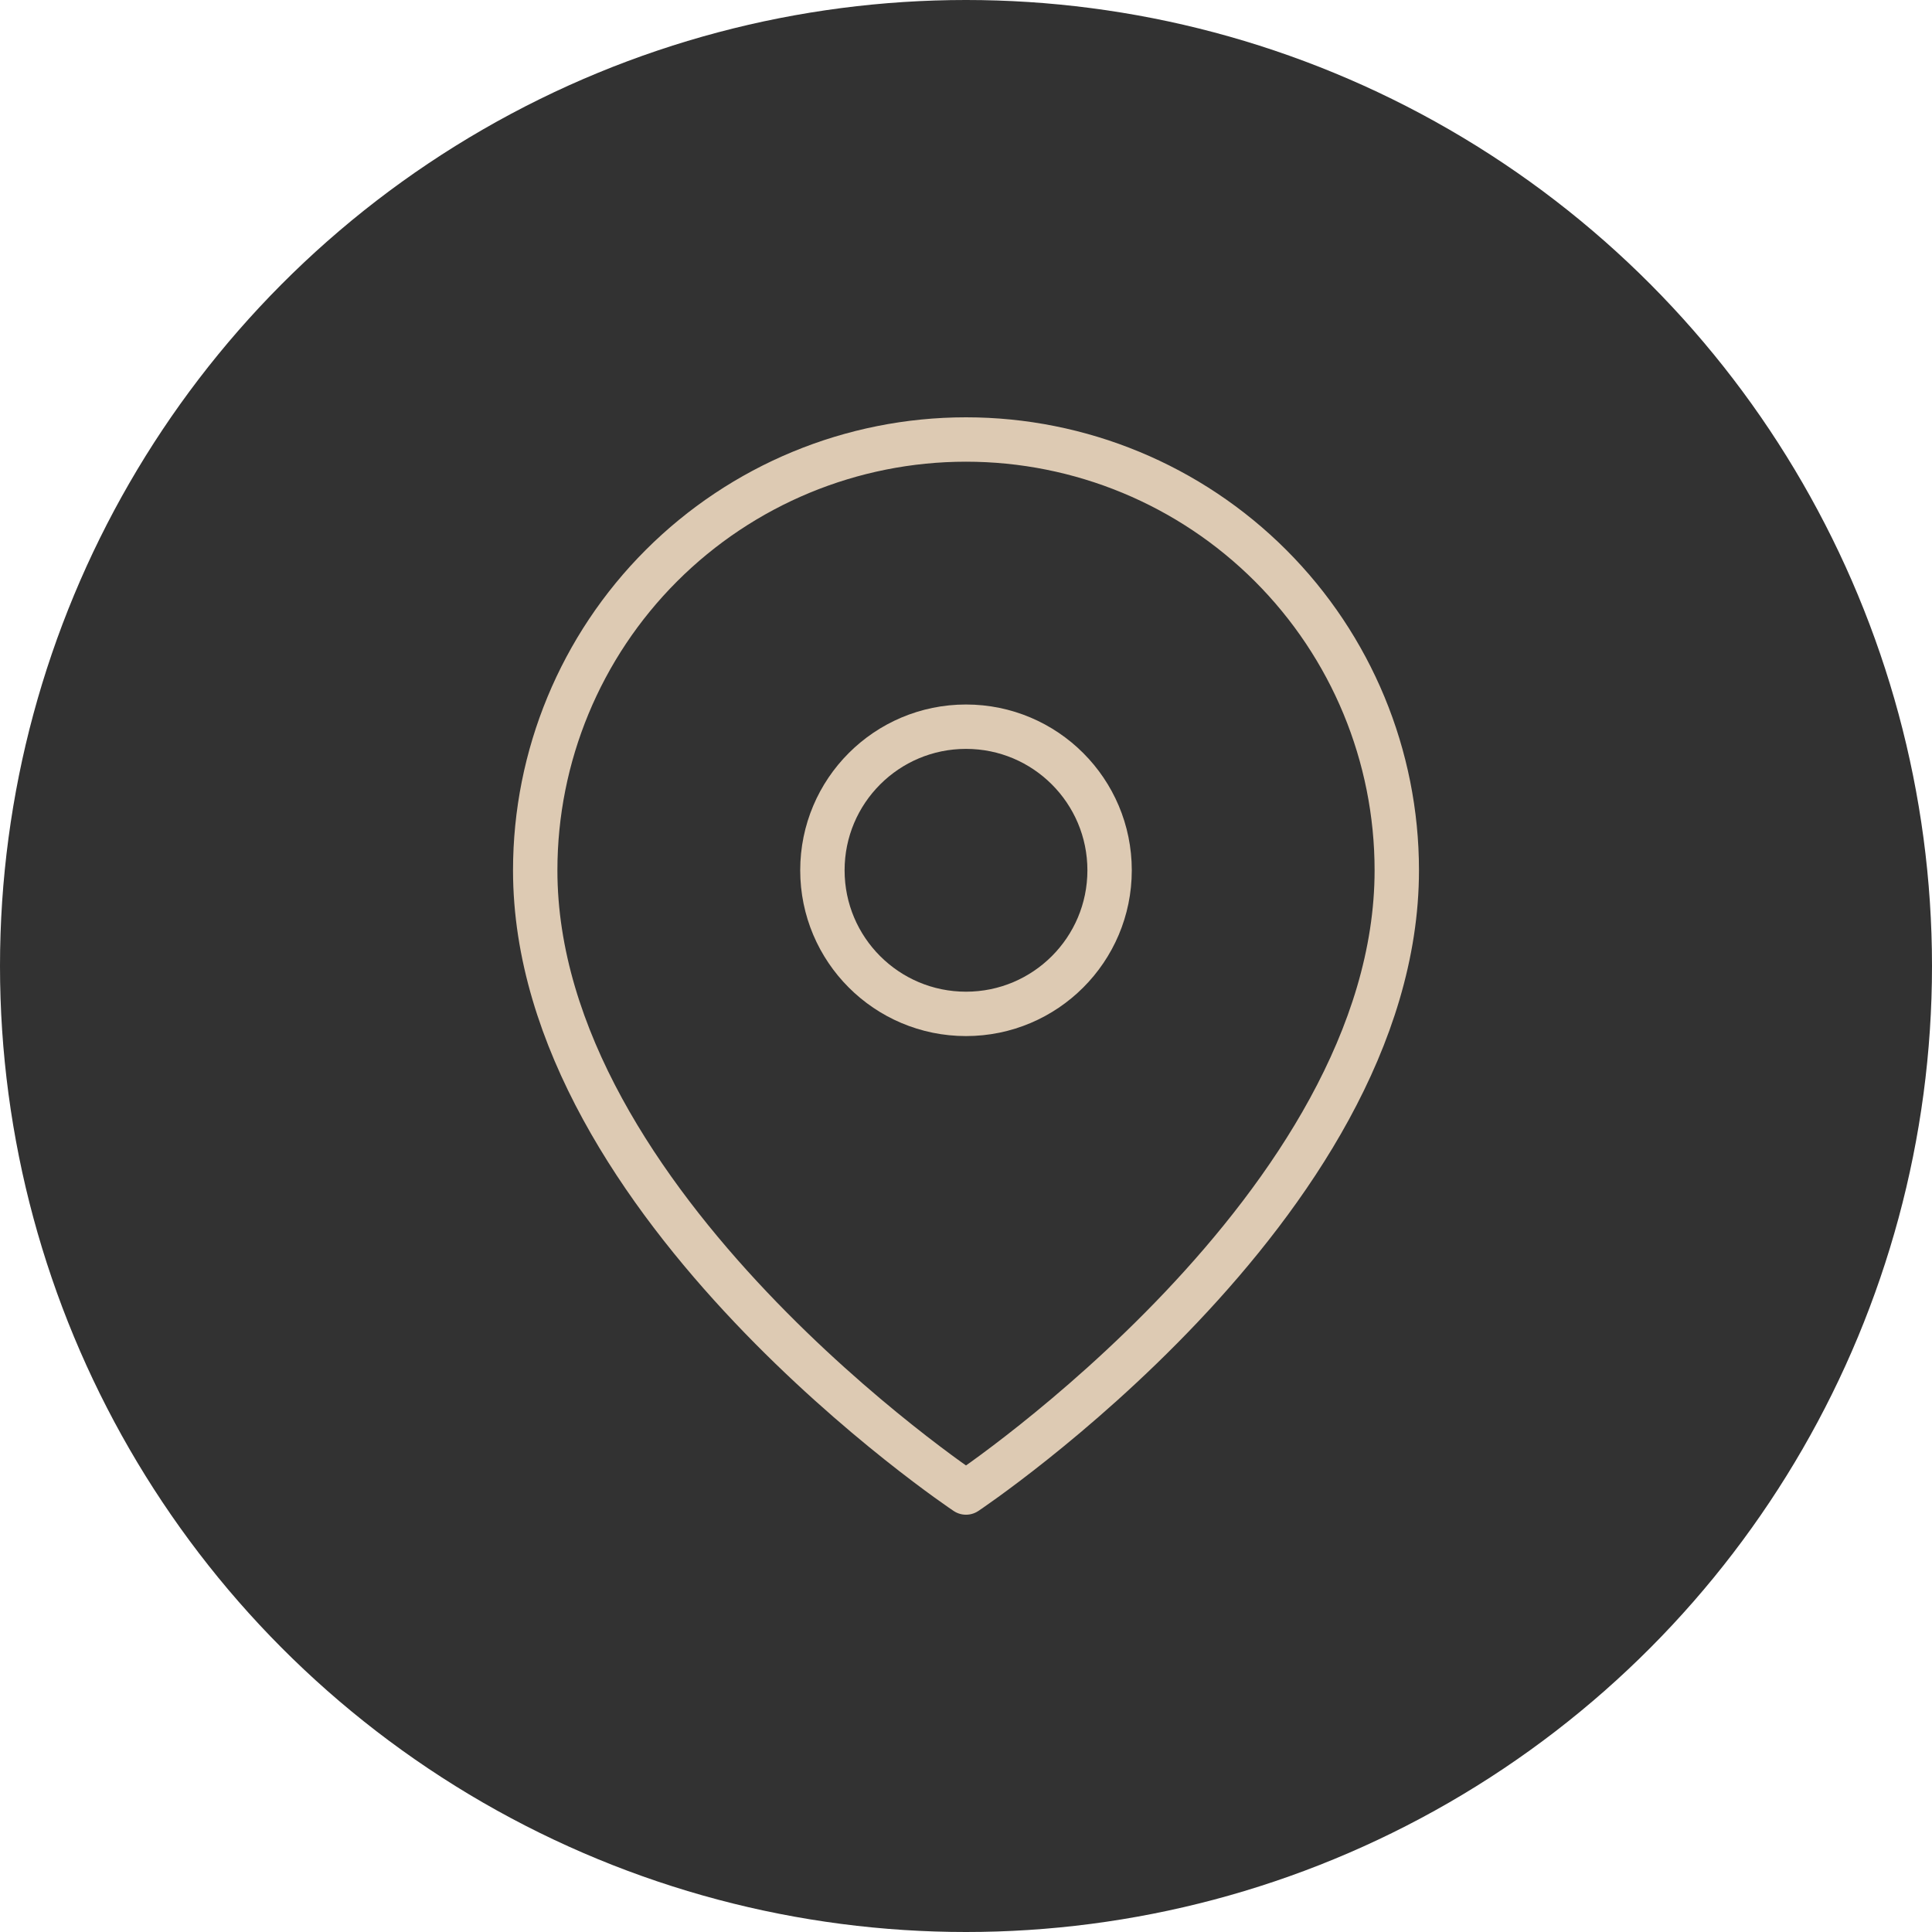
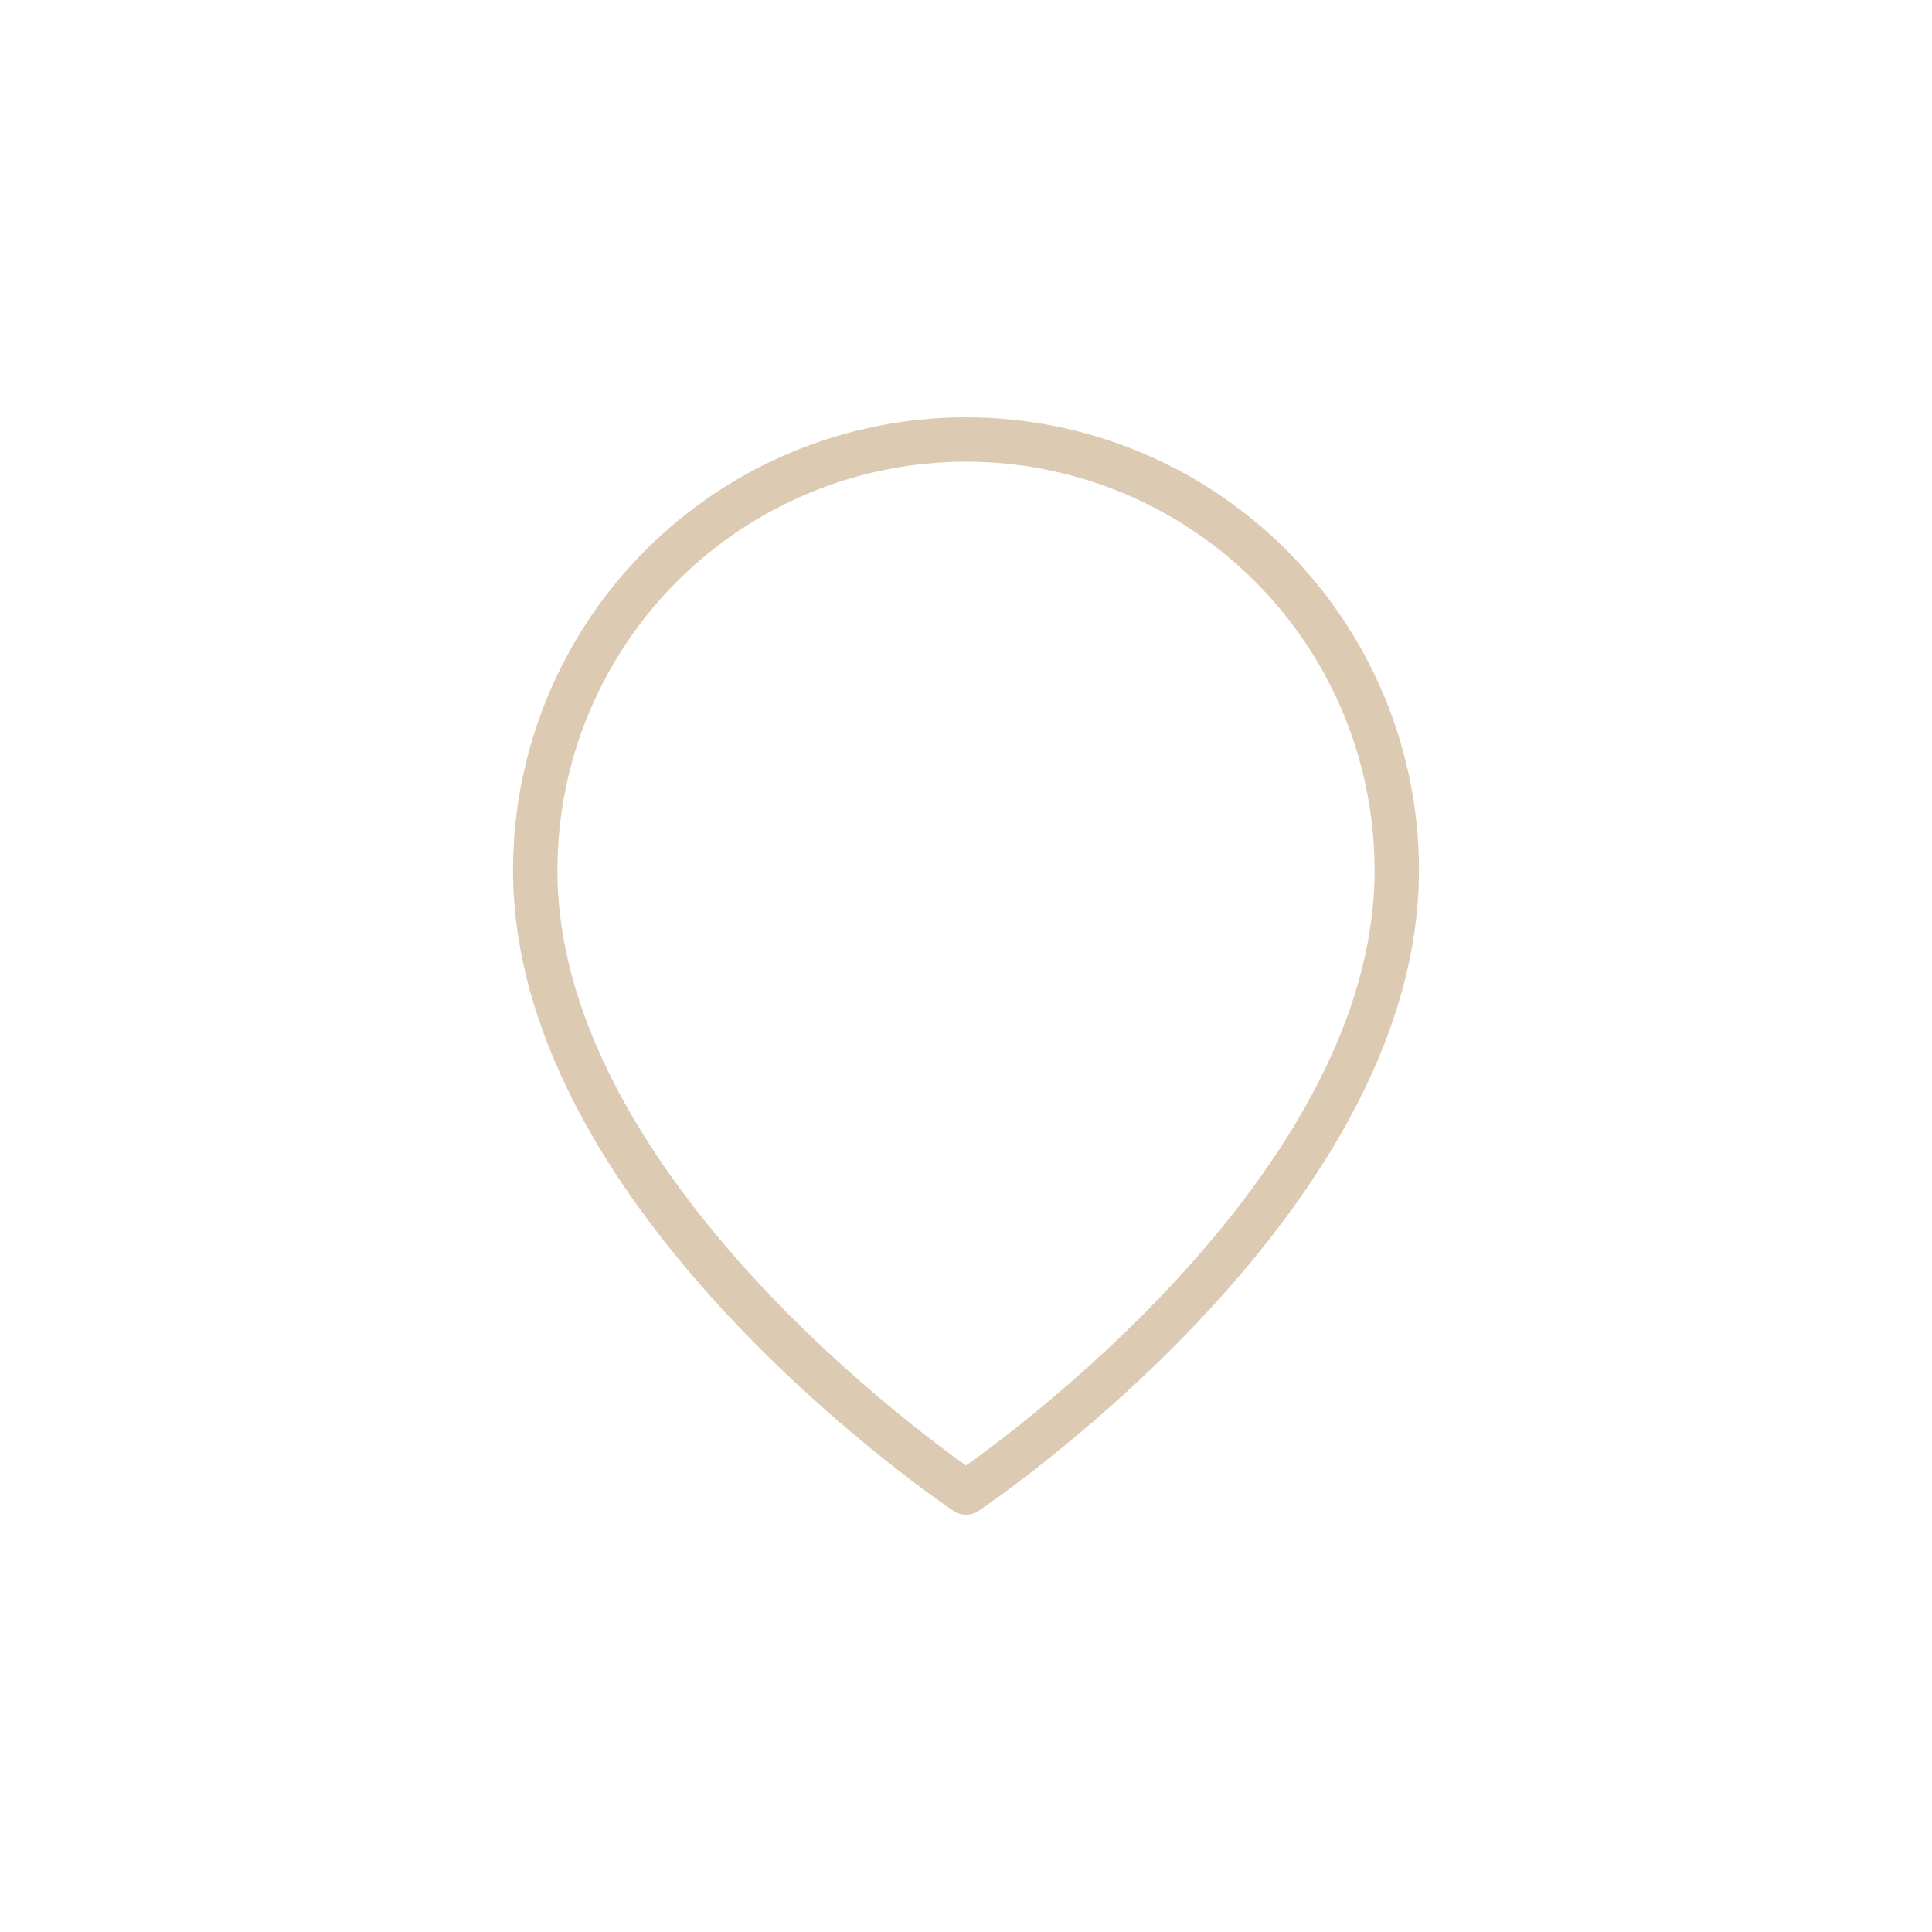
<svg xmlns="http://www.w3.org/2000/svg" width="74" height="74" viewBox="0 0 74 74" fill="none">
-   <circle cx="37" cy="37" r="37" fill="#323232" />
  <path d="M53.5 33.334C53.5 46.167 37 57.167 37 57.167C37 57.167 20.5 46.167 20.5 33.334C20.5 28.957 22.238 24.761 25.333 21.666C28.427 18.572 32.624 16.834 37 16.834C41.376 16.834 45.573 18.572 48.667 21.666C51.762 24.761 53.5 28.957 53.5 33.334Z" stroke="#DDCAB3" stroke-width="1.7" stroke-linecap="round" stroke-linejoin="round" />
-   <path d="M37 38.834C40.038 38.834 42.5 36.371 42.5 33.334C42.5 30.296 40.038 27.834 37 27.834C33.962 27.834 31.5 30.296 31.5 33.334C31.5 36.371 33.962 38.834 37 38.834Z" stroke="#DDCAB3" stroke-width="1.7" stroke-linecap="round" stroke-linejoin="round" />
</svg>